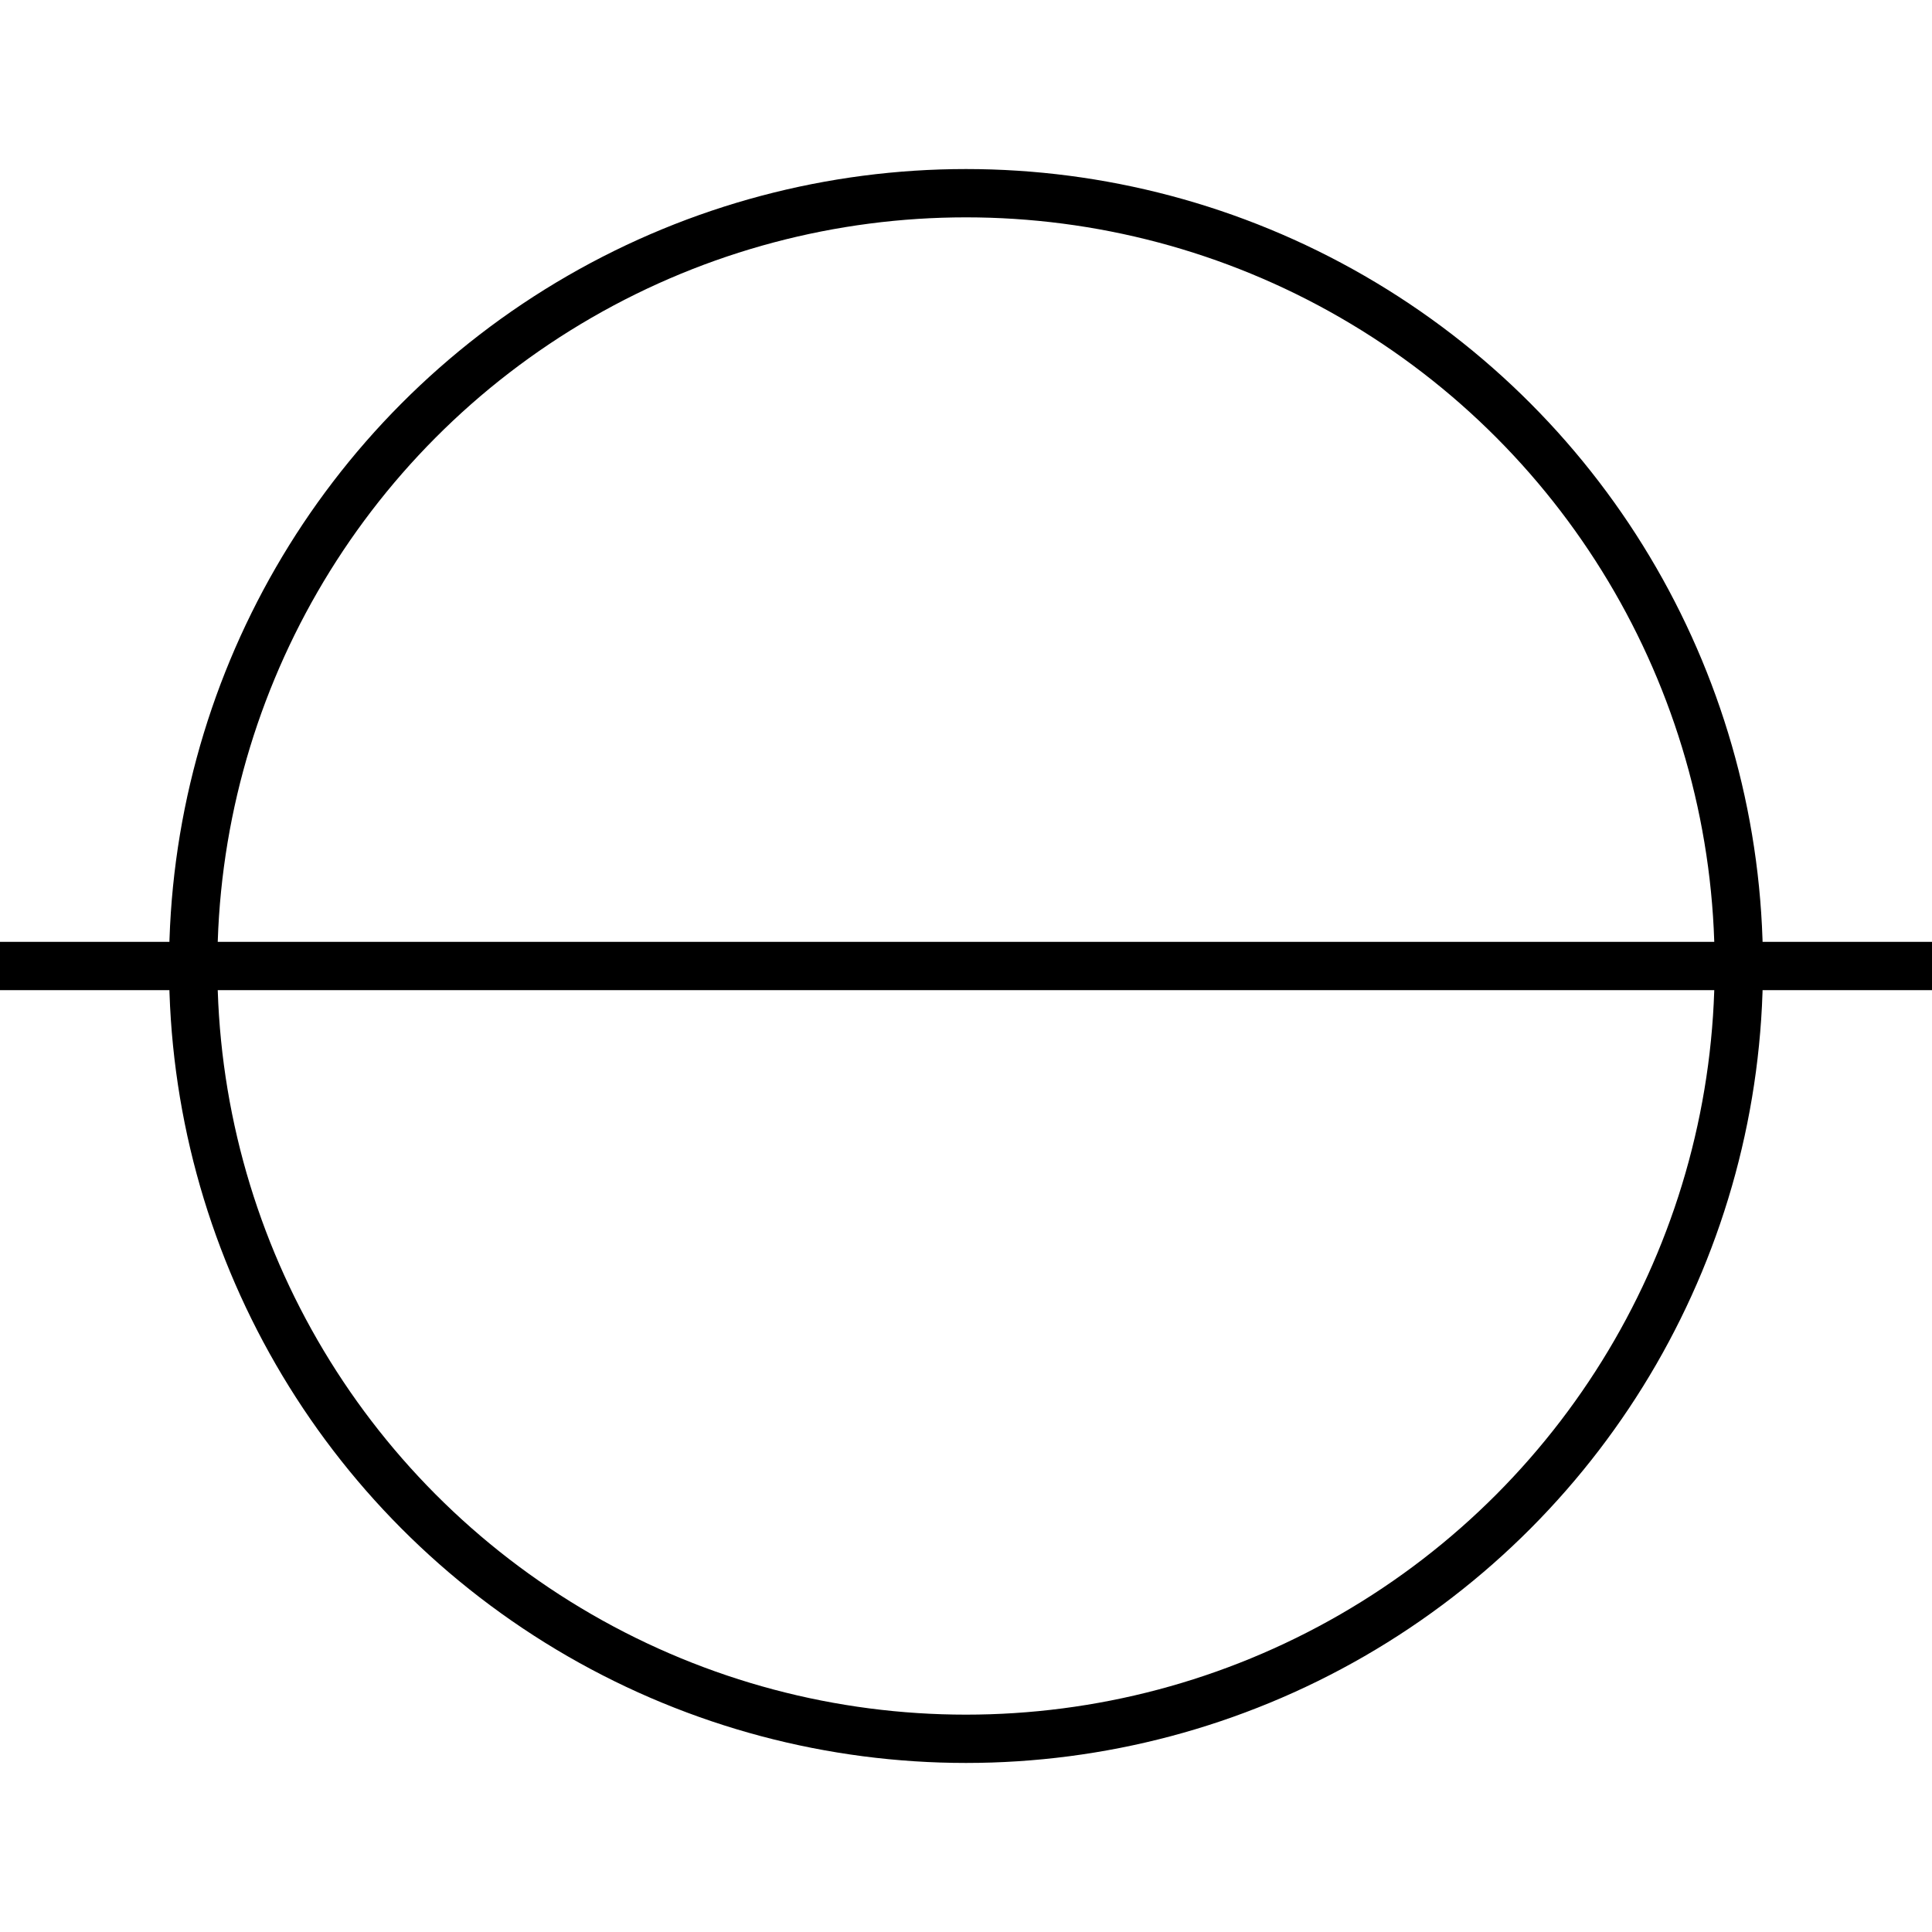
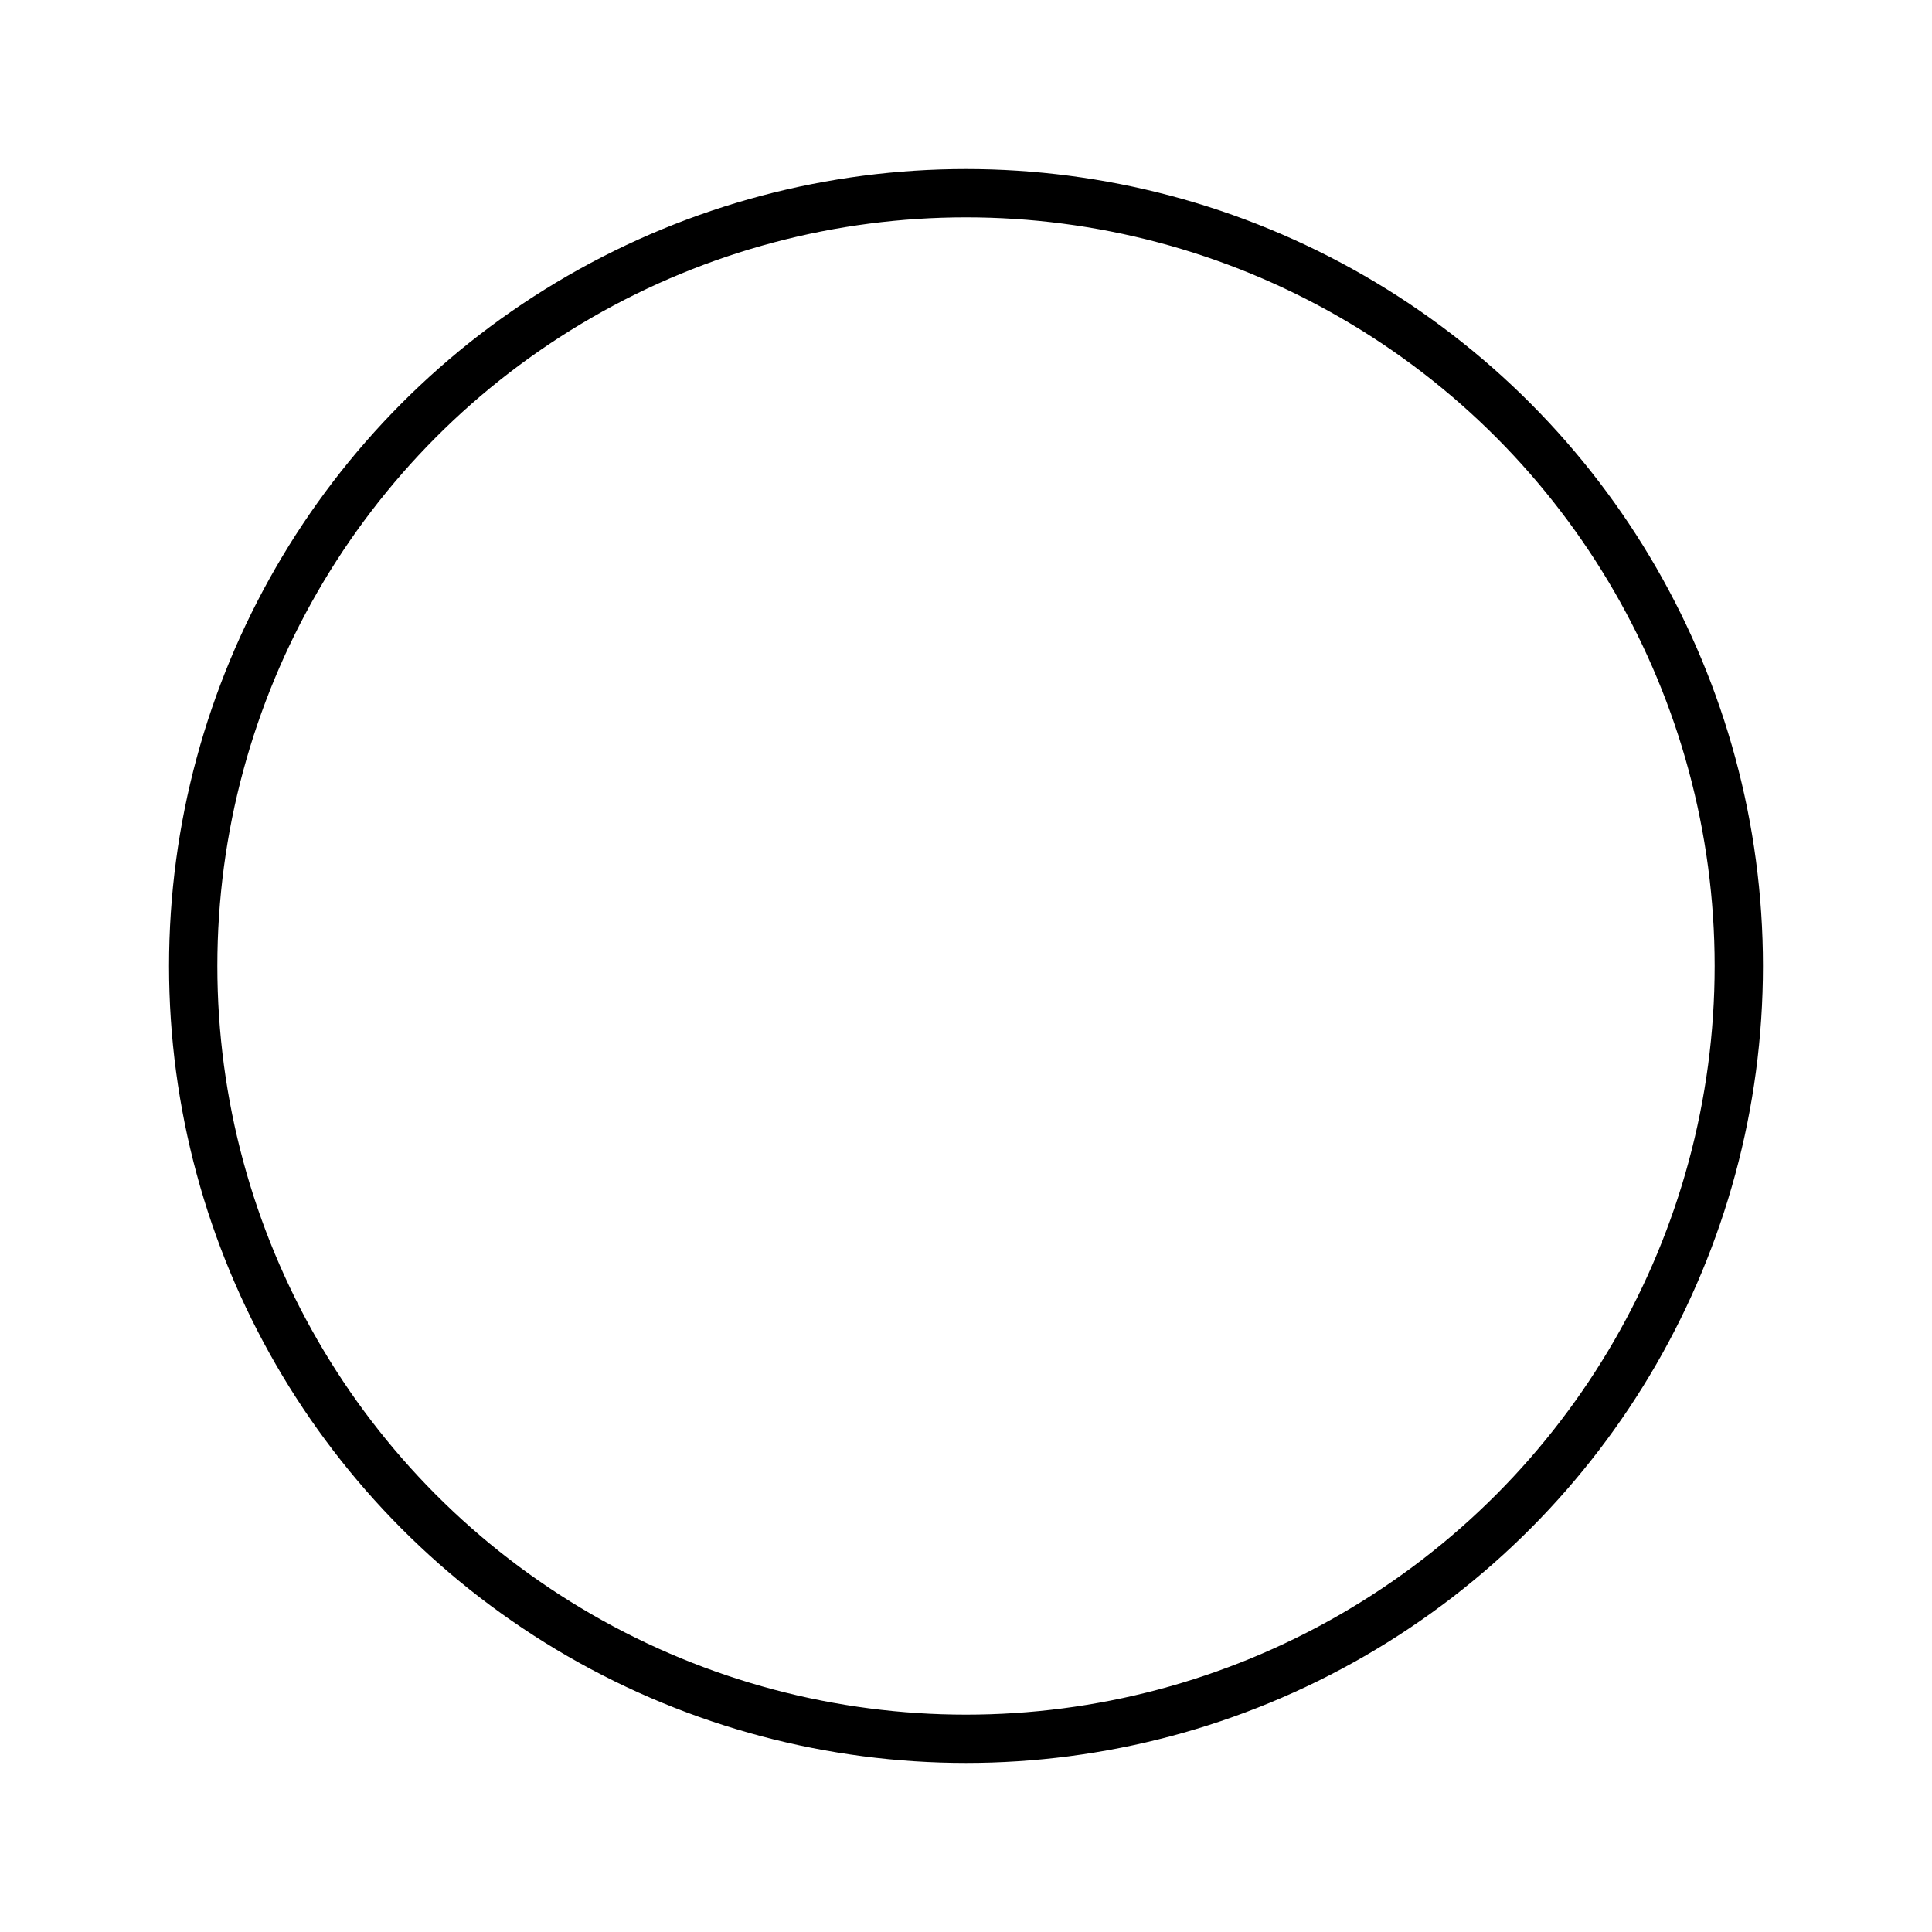
<svg xmlns="http://www.w3.org/2000/svg" width="120" height="120">
  <g>
    <title>fasi</title>
    <g>
-       <line y2="60" x2="120" y1="60" x1="0" fill="none" stroke="black" stroke-width="3" />
      <circle cx="60" cy="60" r="48" fill="none" stroke="black" stroke-width="3" />
    </g>
  </g>
</svg>